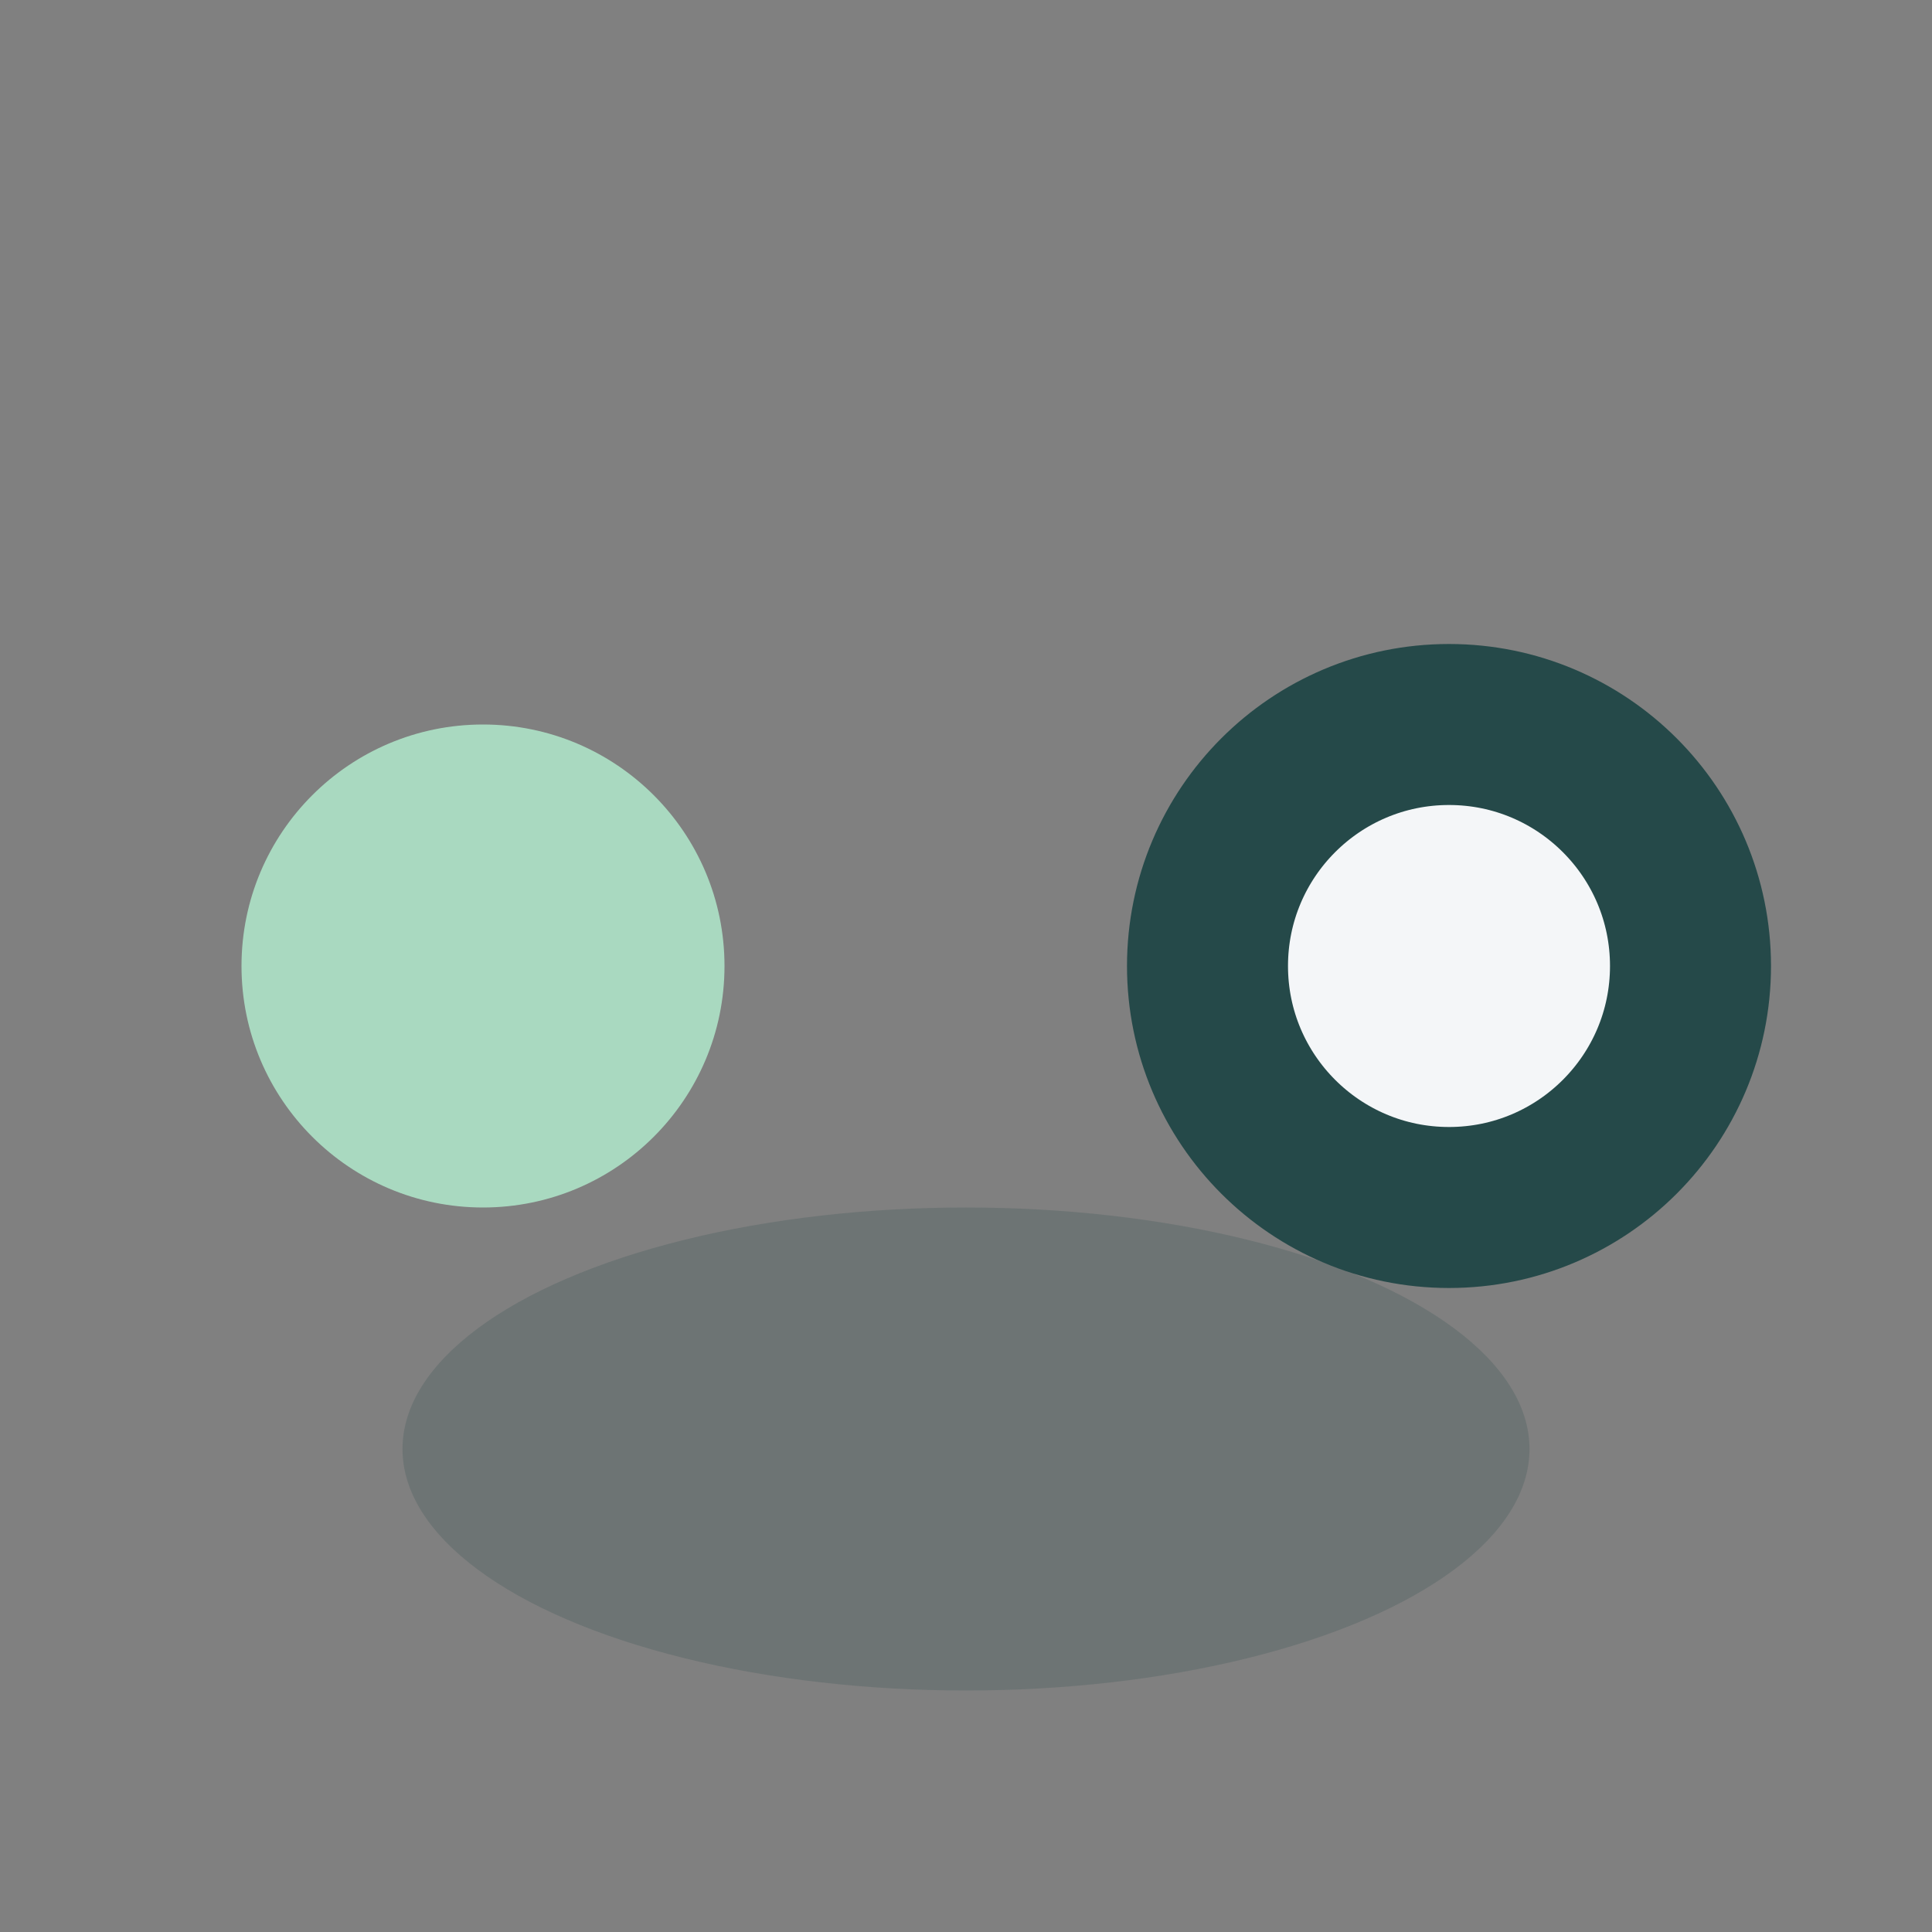
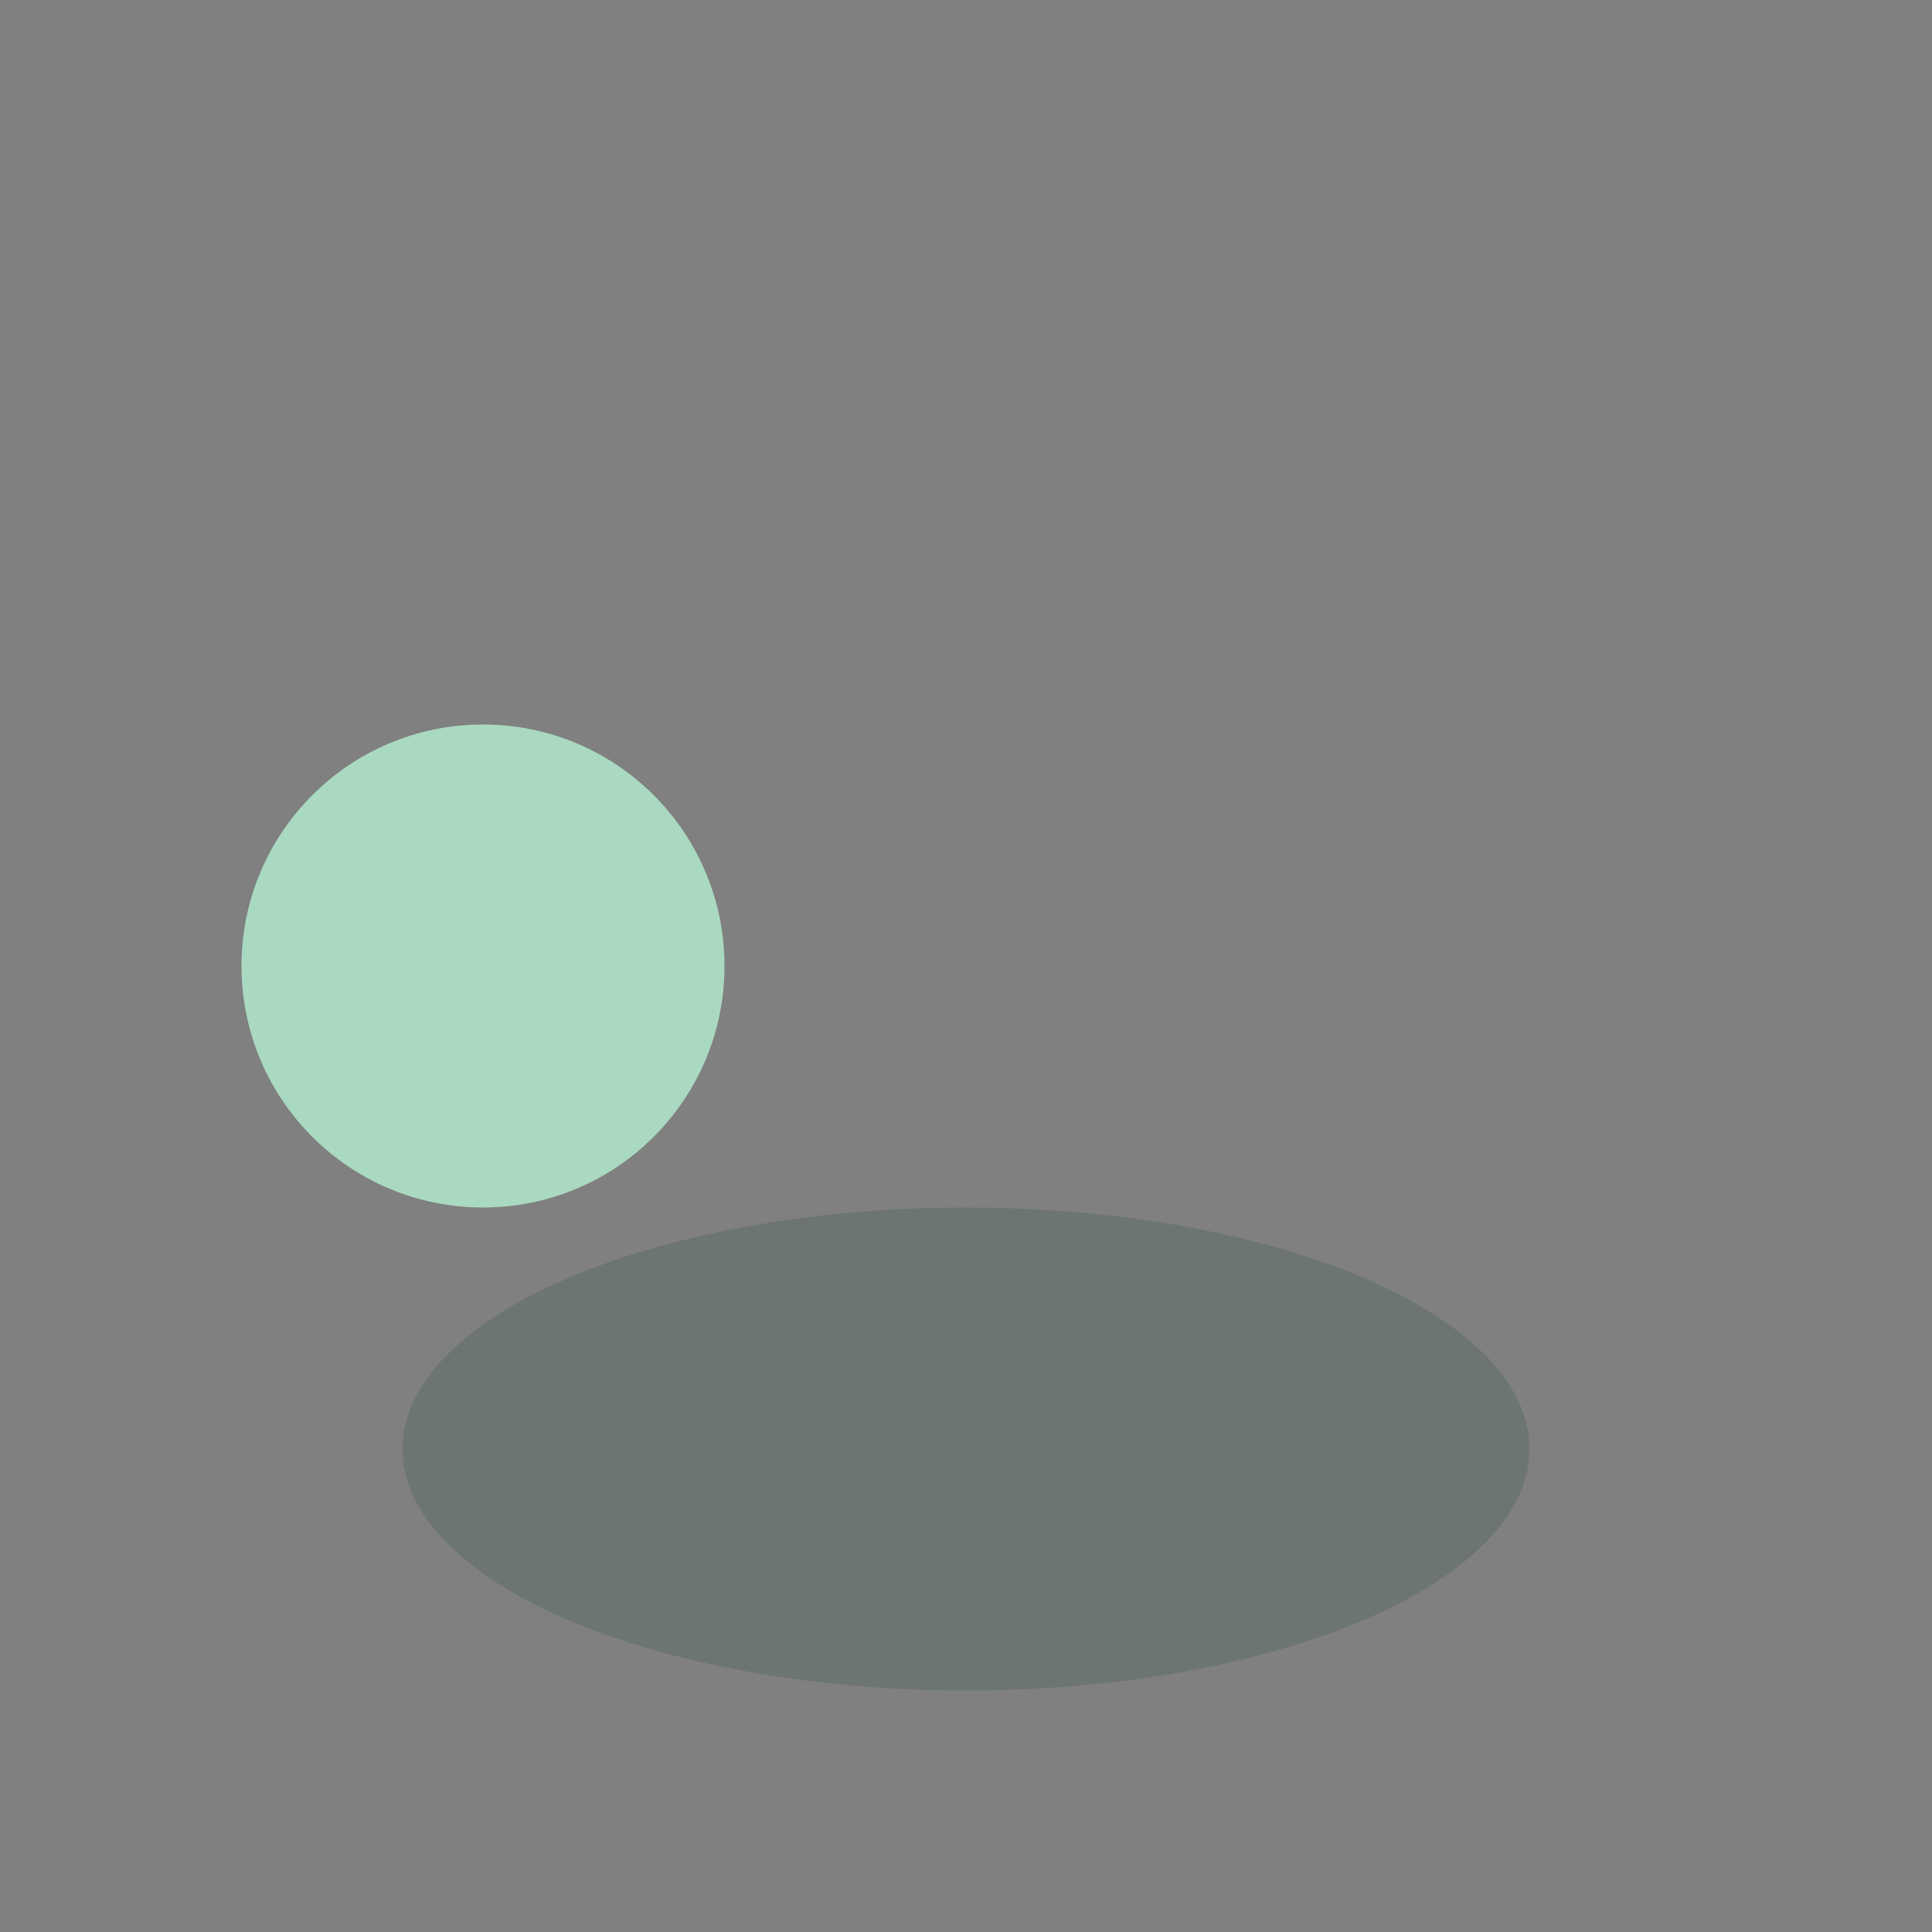
<svg xmlns="http://www.w3.org/2000/svg" width="24" height="24" viewBox="0 0 24 24">
  <rect x="0" y="0" width="24" height="24" fill="#808080" stroke="none" />
  <circle cx="6" cy="12" r="3" fill="#A9D9C0" />
-   <circle cx="18" cy="12" r="3" fill="#F4F6F8" stroke="#254949" stroke-width="2" />
  <ellipse cx="12" cy="18" rx="7" ry="3" fill="#254949" fill-opacity=".2" />
</svg>